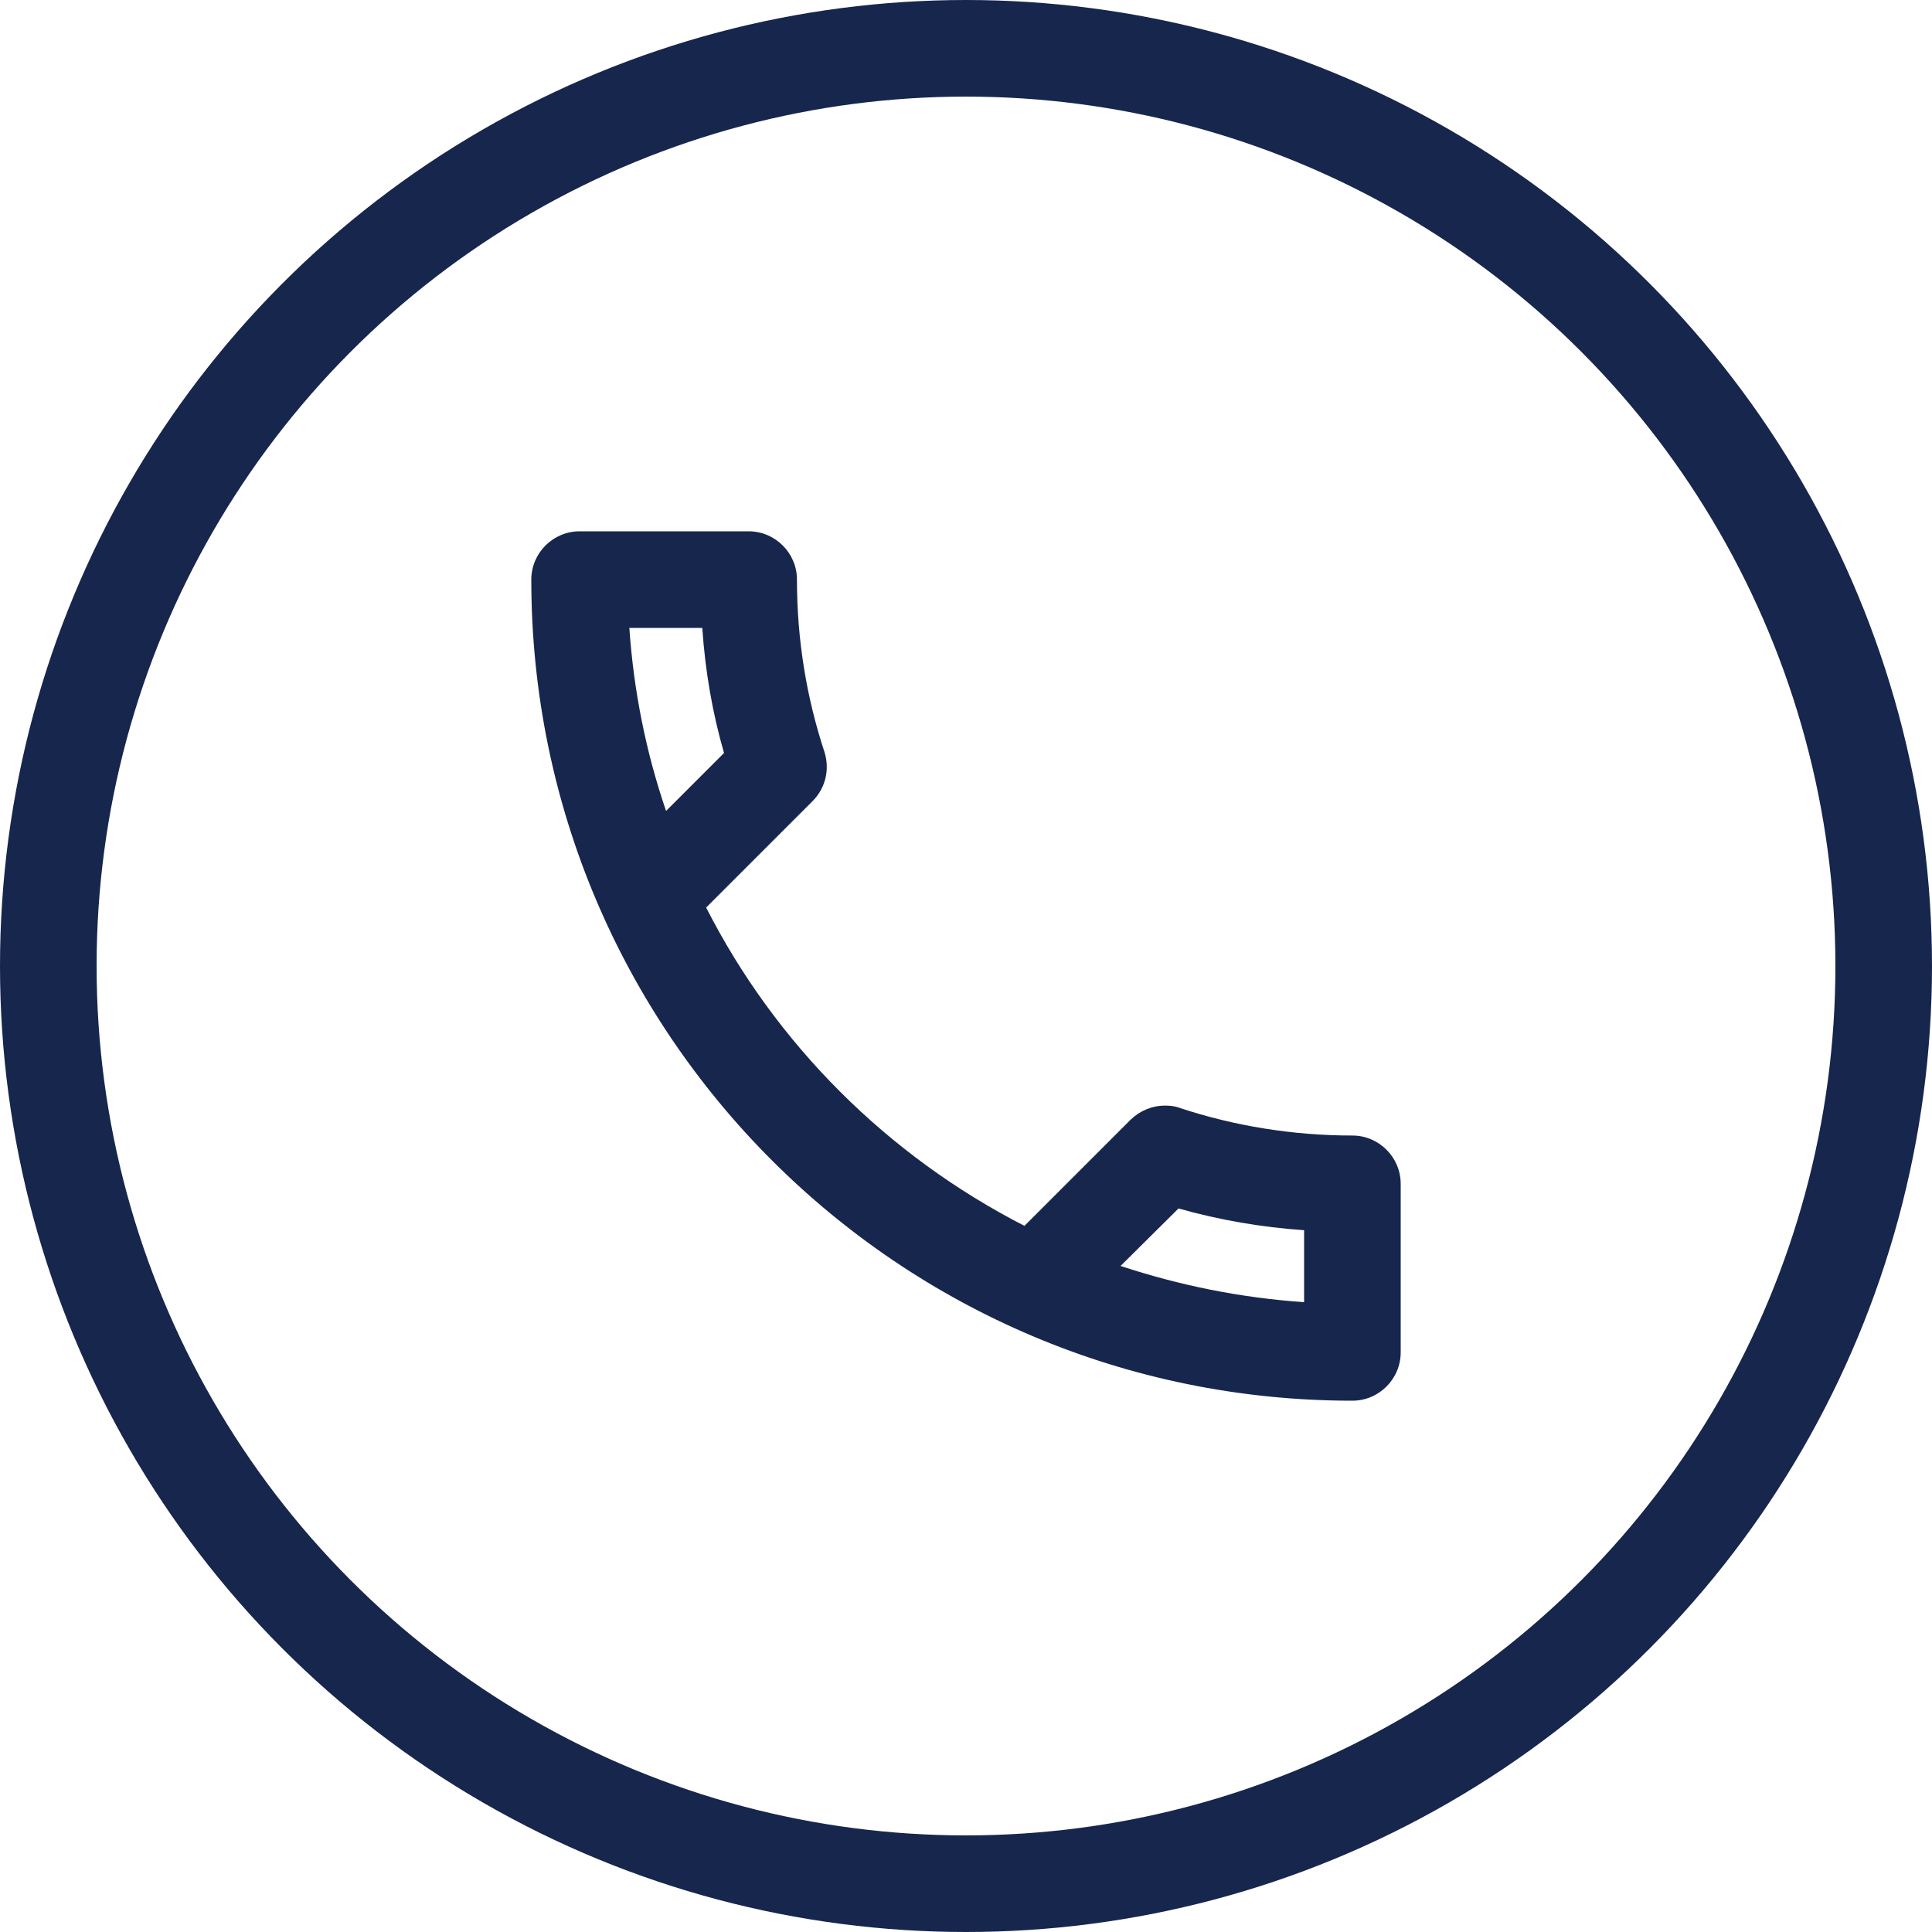
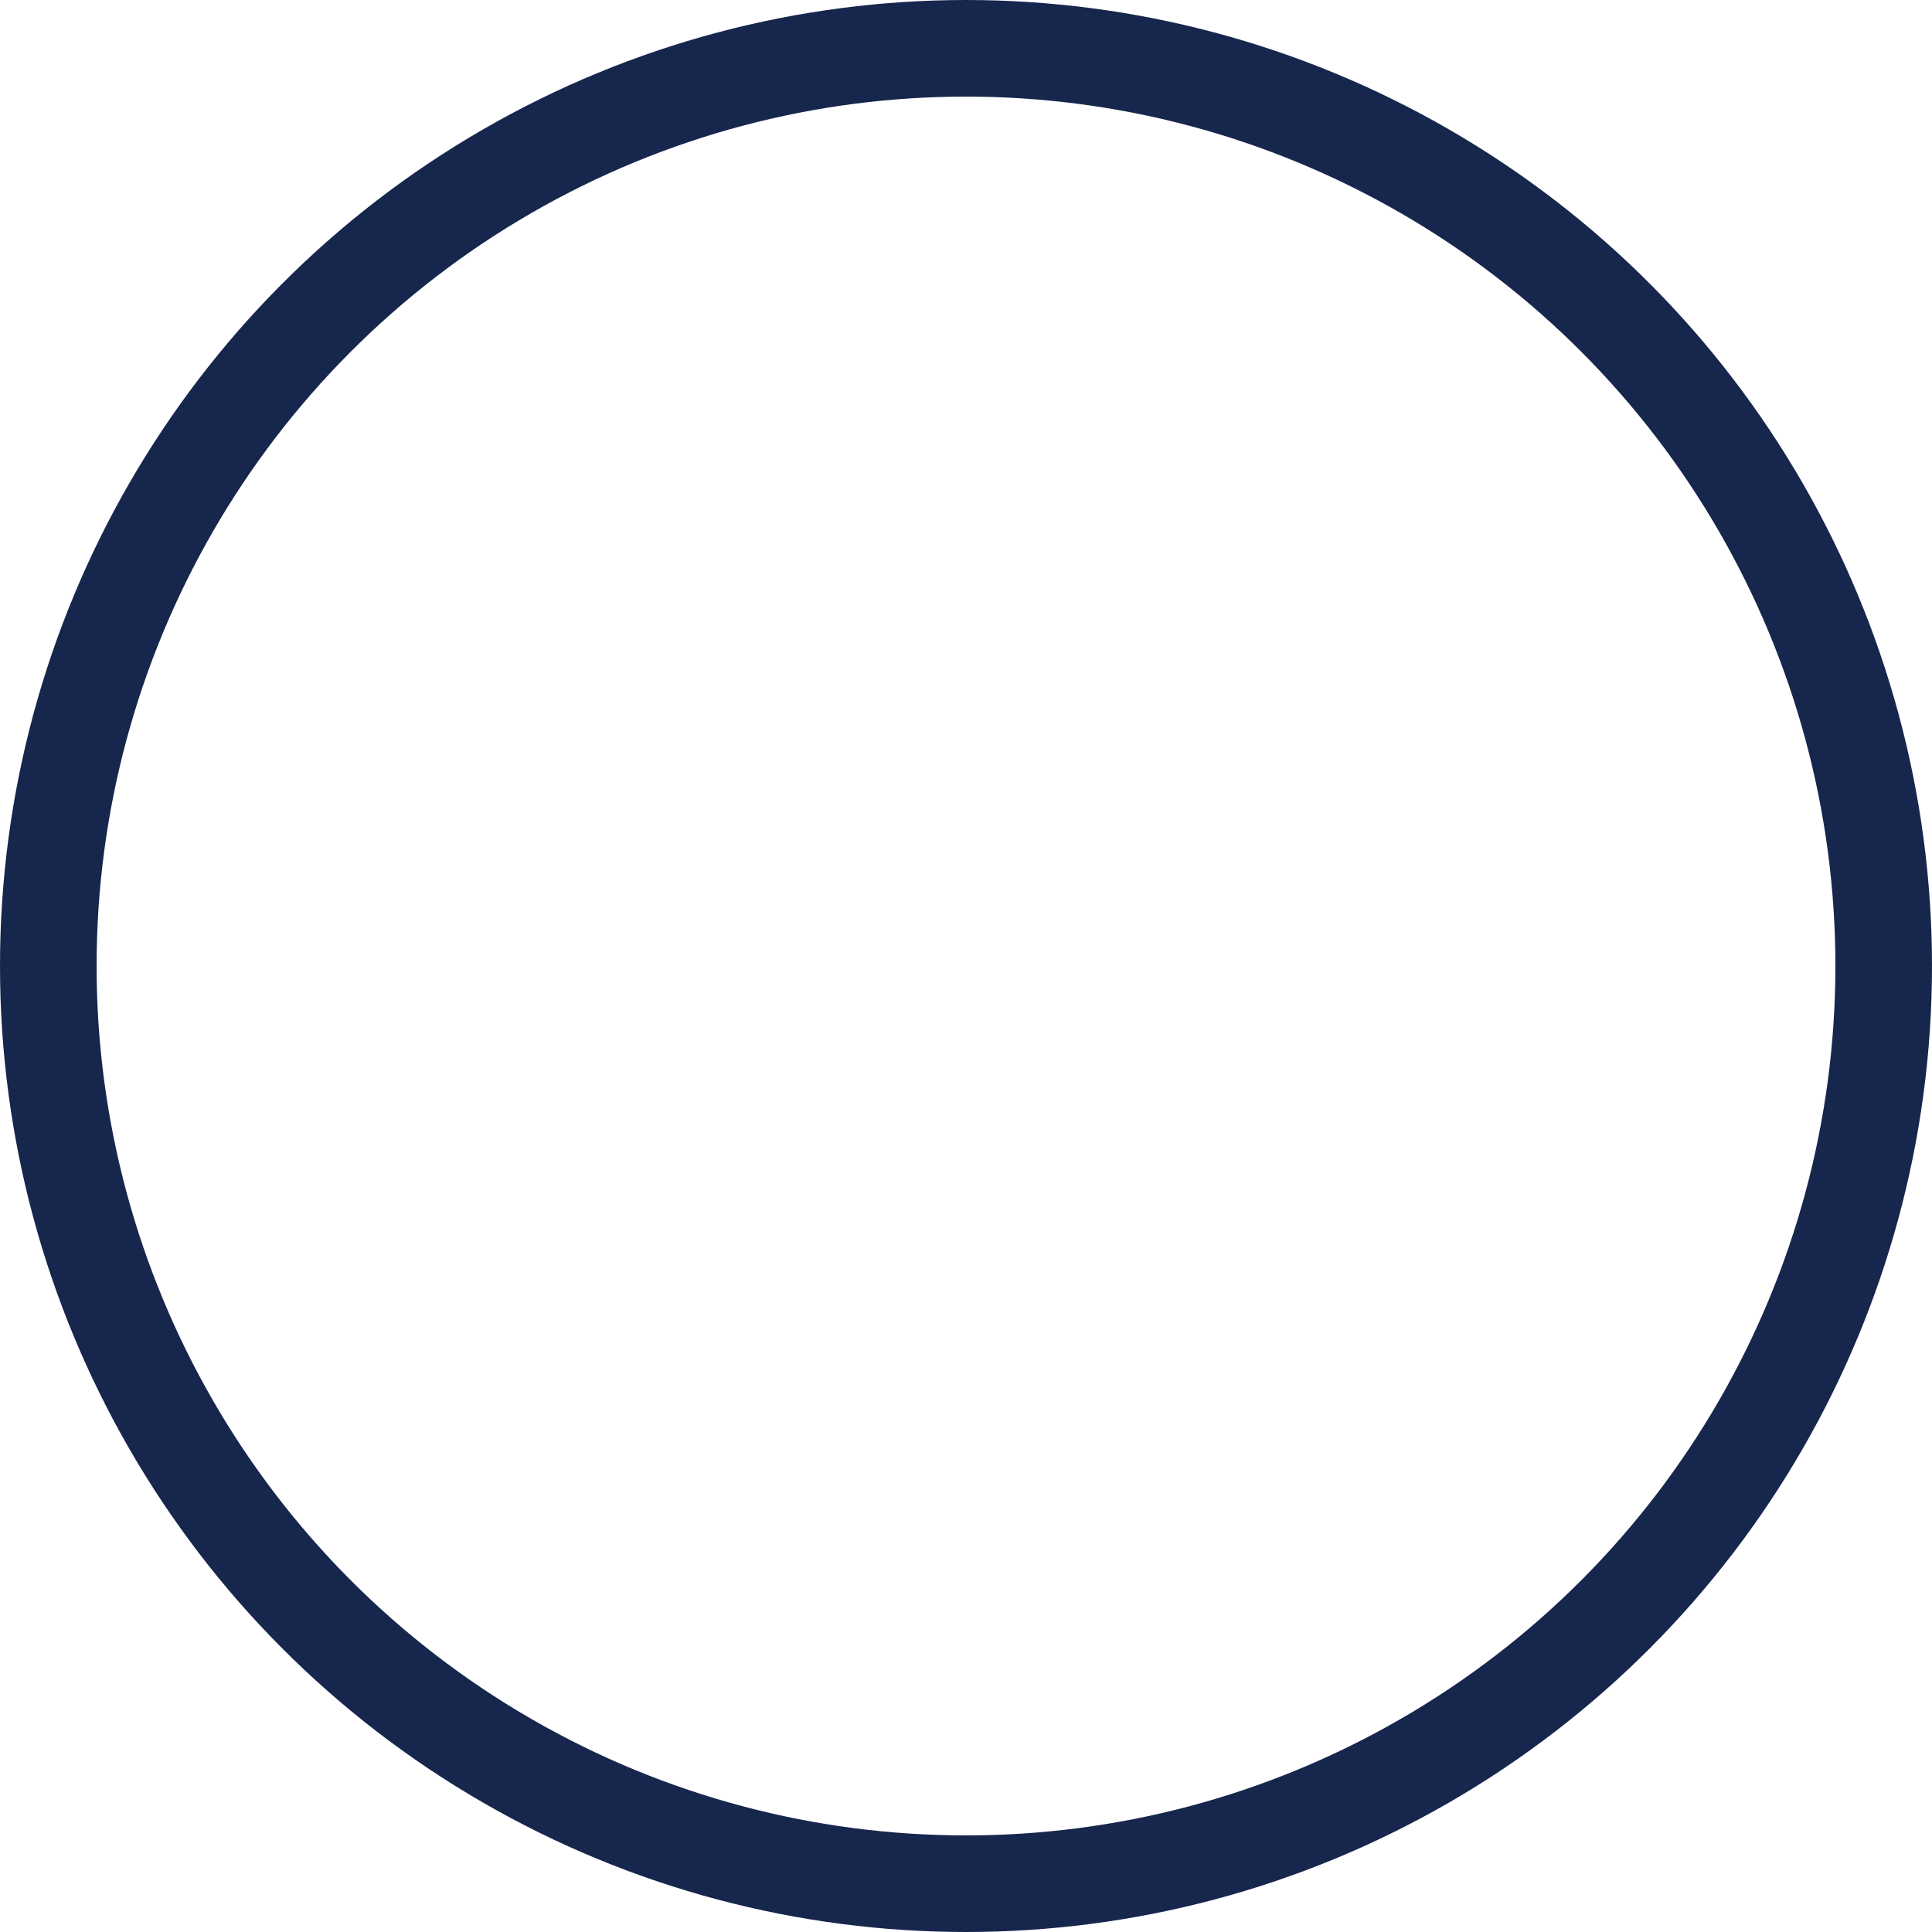
<svg xmlns="http://www.w3.org/2000/svg" width="80" height="80" viewBox="0 0 80 80" fill="none">
  <g clip-path="url(#clip0_263_619)">
-     <path d="M29.08 26C29.2 27.78 29.5 29.52 29.98 31.18L27.58 33.58C26.76 31.18 26.24 28.64 26.06 26H29.08ZM48.8 50.04C50.5 50.52 52.24 50.82 54 50.94V53.92C51.36 53.74 48.82 53.22 46.4 52.42L48.8 50.04ZM31 22H24C22.9 22 22 22.9 22 24C22 42.78 37.22 58 56 58C57.1 58 58 57.1 58 56V49.02C58 47.92 57.1 47.02 56 47.02C53.52 47.02 51.1 46.62 48.86 45.88C48.66 45.8 48.44 45.78 48.24 45.78C47.72 45.78 47.22 45.98 46.82 46.36L42.42 50.76C36.76 47.86 32.12 43.24 29.24 37.58L33.64 33.18C34.2 32.62 34.36 31.84 34.14 31.14C33.4 28.9 33 26.5 33 24C33 22.9 32.1 22 31 22Z" fill="#17264D" />
-   </g>
+     </g>
  <circle cx="40" cy="40" r="38" stroke="#17264D" stroke-width="4" />
  <defs>
    <clipPath id="clip0_263_619">
      <rect width="48" height="48" fill="white" transform="translate(16 16)" />
    </clipPath>
  </defs>
</svg>